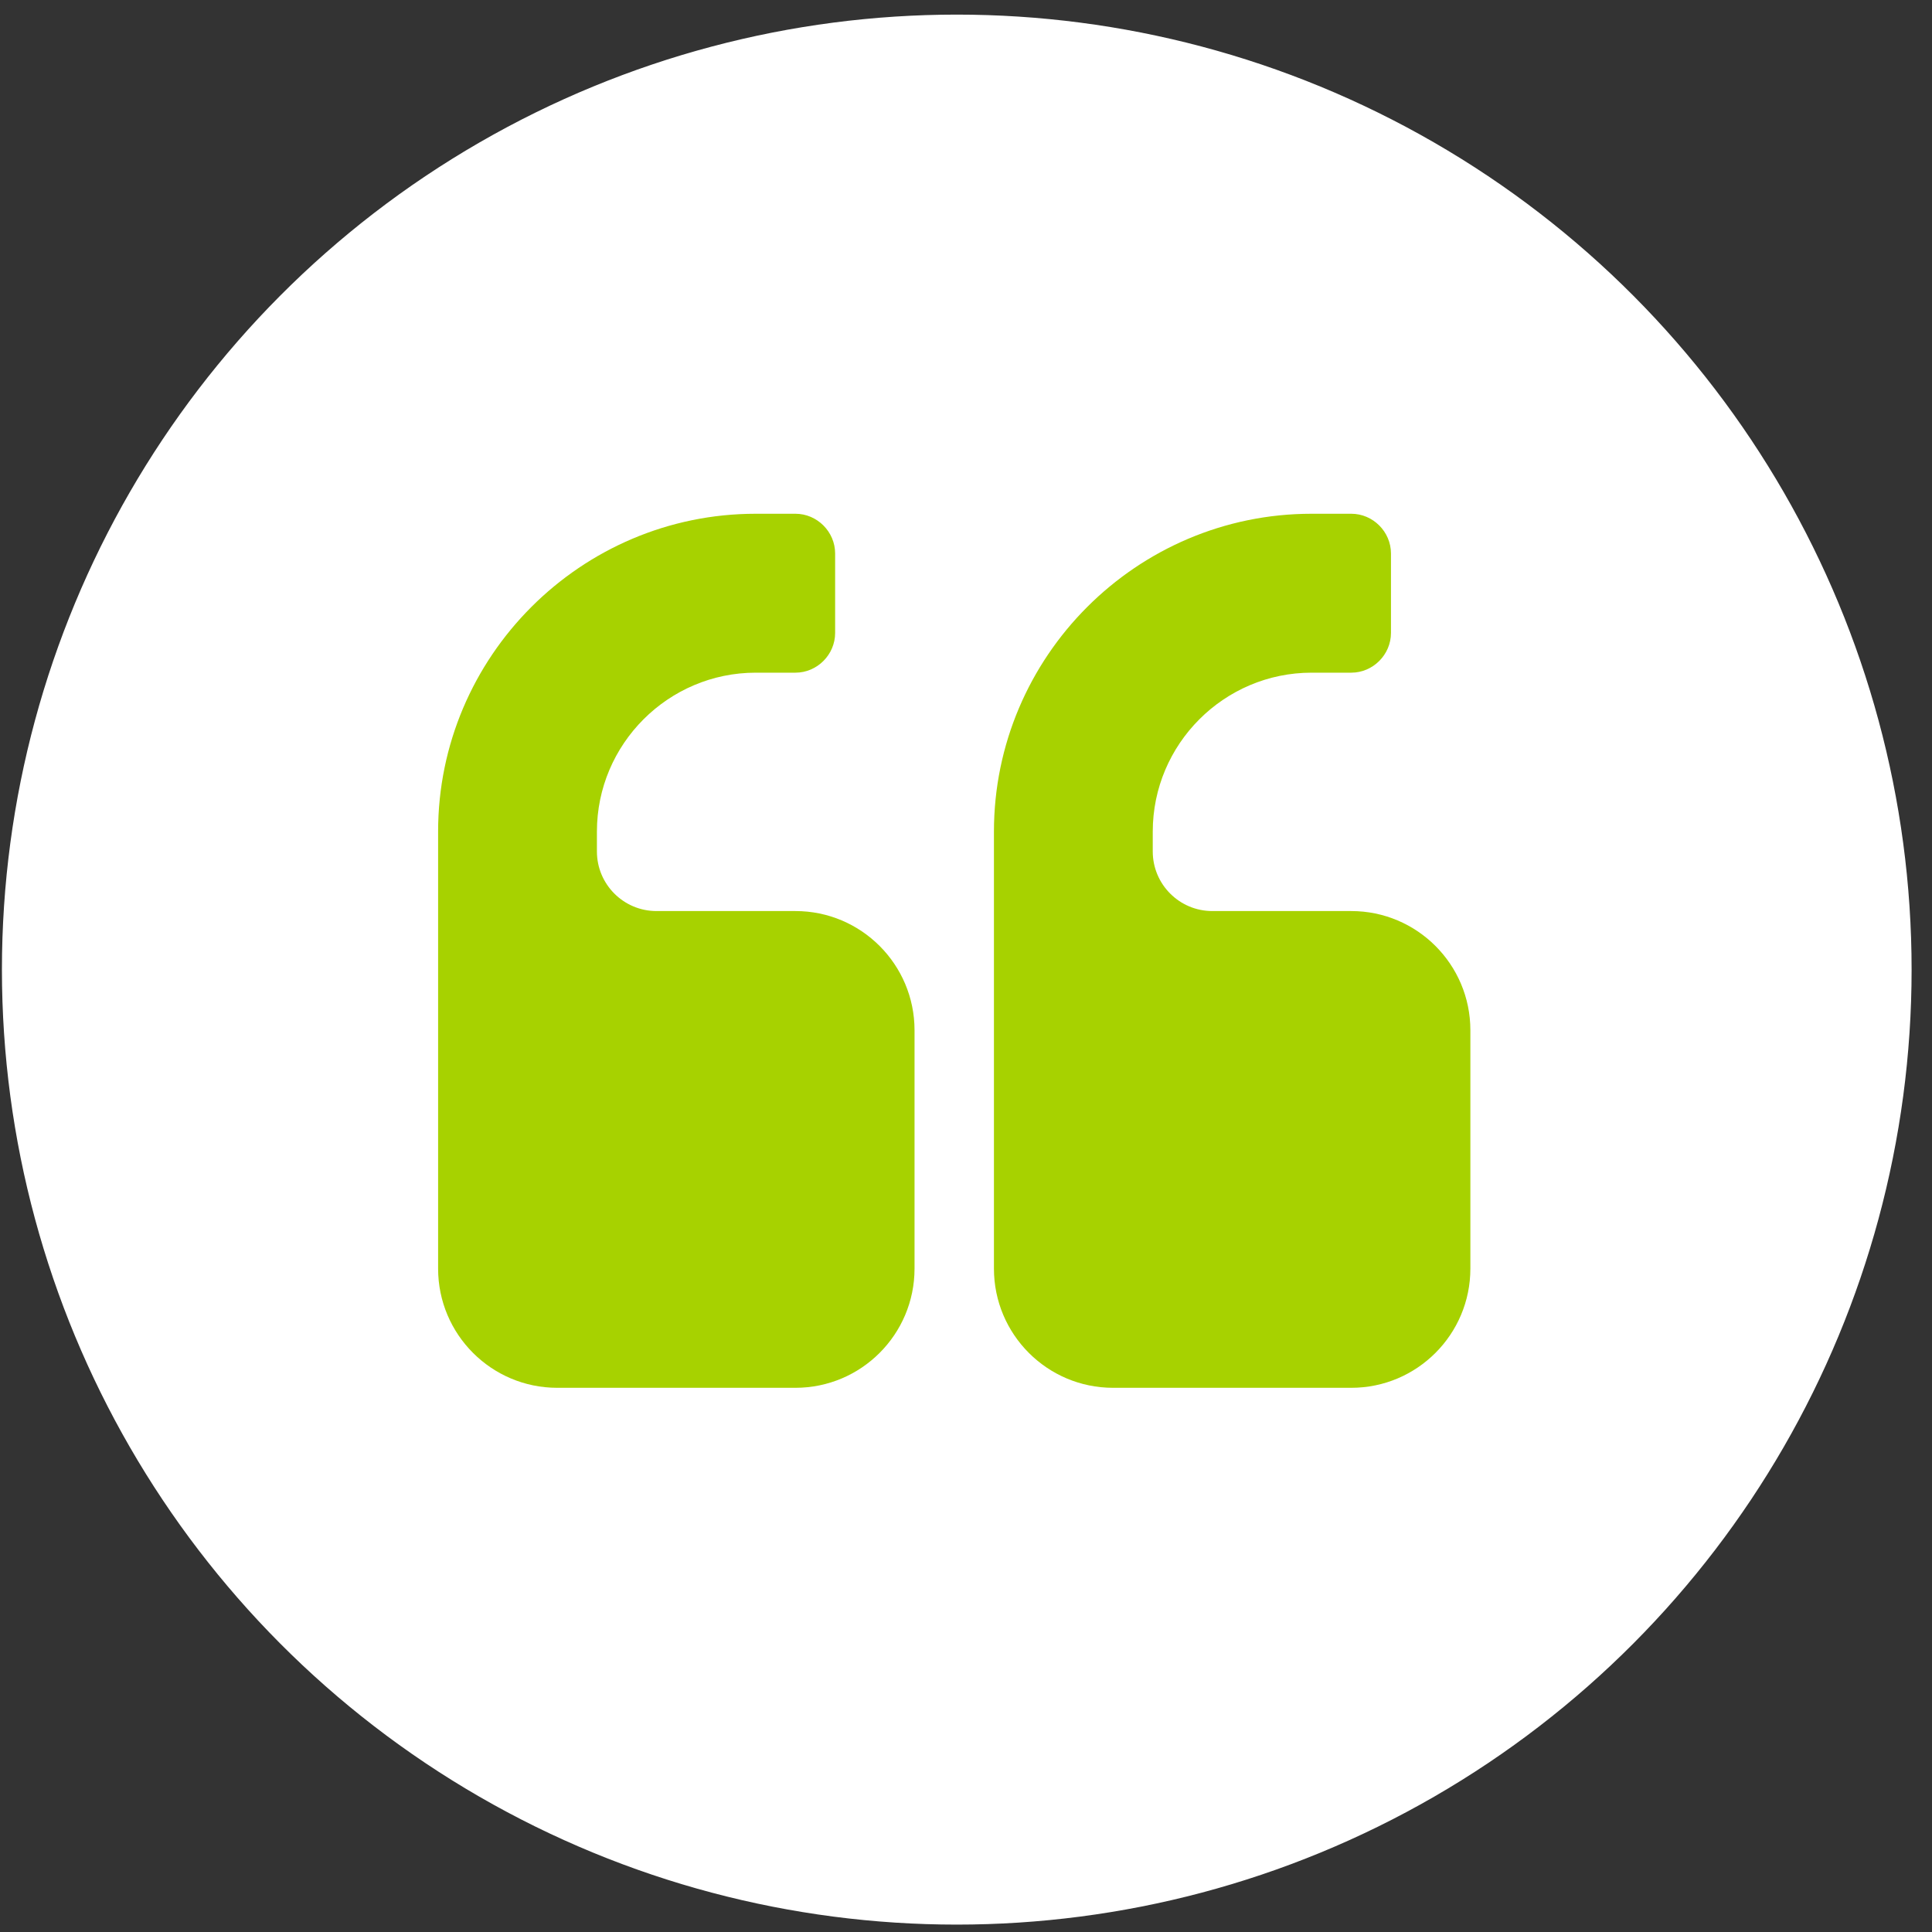
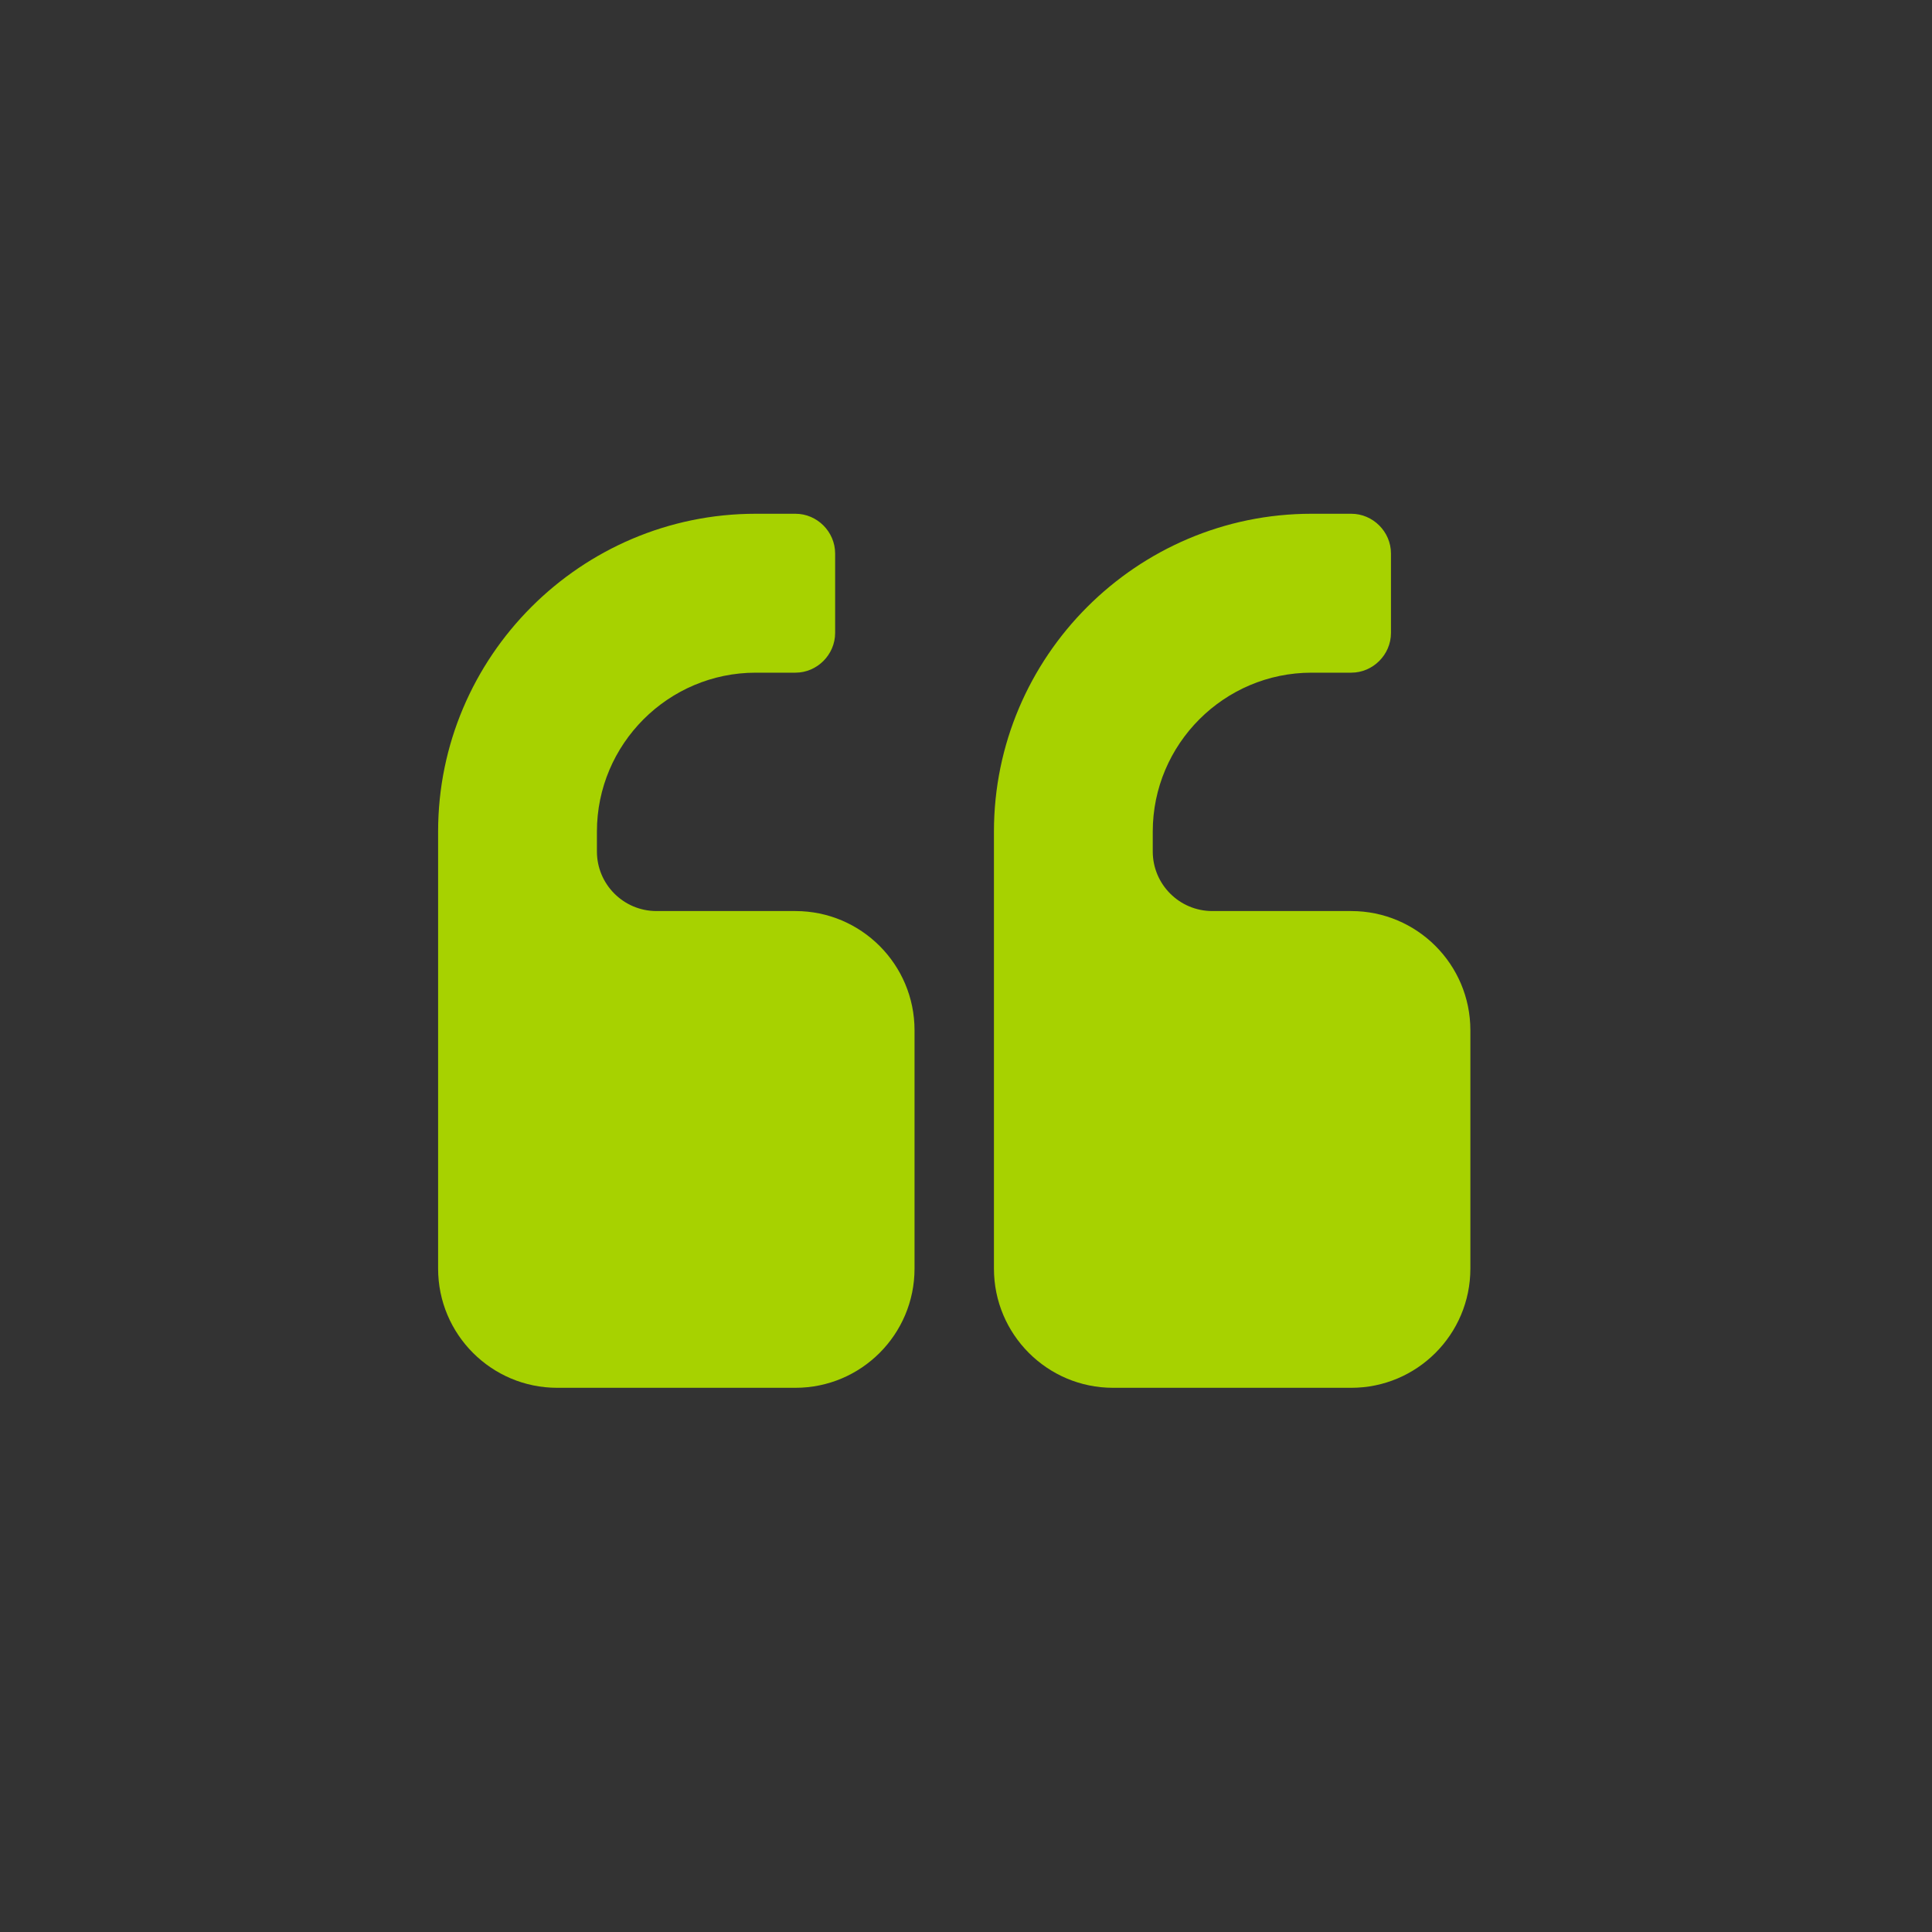
<svg xmlns="http://www.w3.org/2000/svg" width="100%" height="100%" viewBox="0 0 80 80" version="1.1" xml:space="preserve" style="fill-rule:evenodd;clip-rule:evenodd;stroke-linecap:round;stroke-linejoin:round;stroke-miterlimit:1.5;">
  <rect x="0" y="0" width="80" height="80" fill="#333333" stroke="none" />
  <g transform="matrix(1,0,0,1,-256.054,-1415.98)">
    <g transform="matrix(1,0,0,2.266,0,0)">
      <g transform="matrix(0.725,0,0,0.32,85.784,176.199)">
-         <circle cx="289.5" cy="1457.5" r="53.5" style="fill:white;stroke:white;stroke-width:2.07px;" />
-       </g>
+         </g>
    </g>
    <g transform="matrix(1,0,0,2.266,0,0)">
      <g id="quote-left" transform="matrix(1.644,0,0,0.726,274.195,632.817)">
        <path d="M12,15L12,21C12,22.656 10.656,24 9,24L3,24C1.344,24 0,22.656 0,21L0,10C0,5.594 3.594,2 8,2L9,2C9.547,2 10,2.453 10,3L10,5C10,5.547 9.547,6 9,6L8,6C5.797,6 4,7.797 4,10L4,10.5C4,11.328 4.672,12 5.5,12L9,12C10.656,12 12,13.344 12,15ZM26,15L26,21C26,22.656 24.656,24 23,24L17,24C15.344,24 14,22.656 14,21L14,10C14,5.594 17.594,2 22,2L23,2C23.547,2 24,2.453 24,3L24,5C24,5.547 23.547,6 23,6L22,6C19.797,6 18,7.797 18,10L18,10.5C18,11.328 18.672,12 19.5,12L23,12C24.656,12 26,13.344 26,15Z" style="fill:rgb(167,210,0);fill-rule:nonzero;" />
      </g>
    </g>
  </g>
</svg>